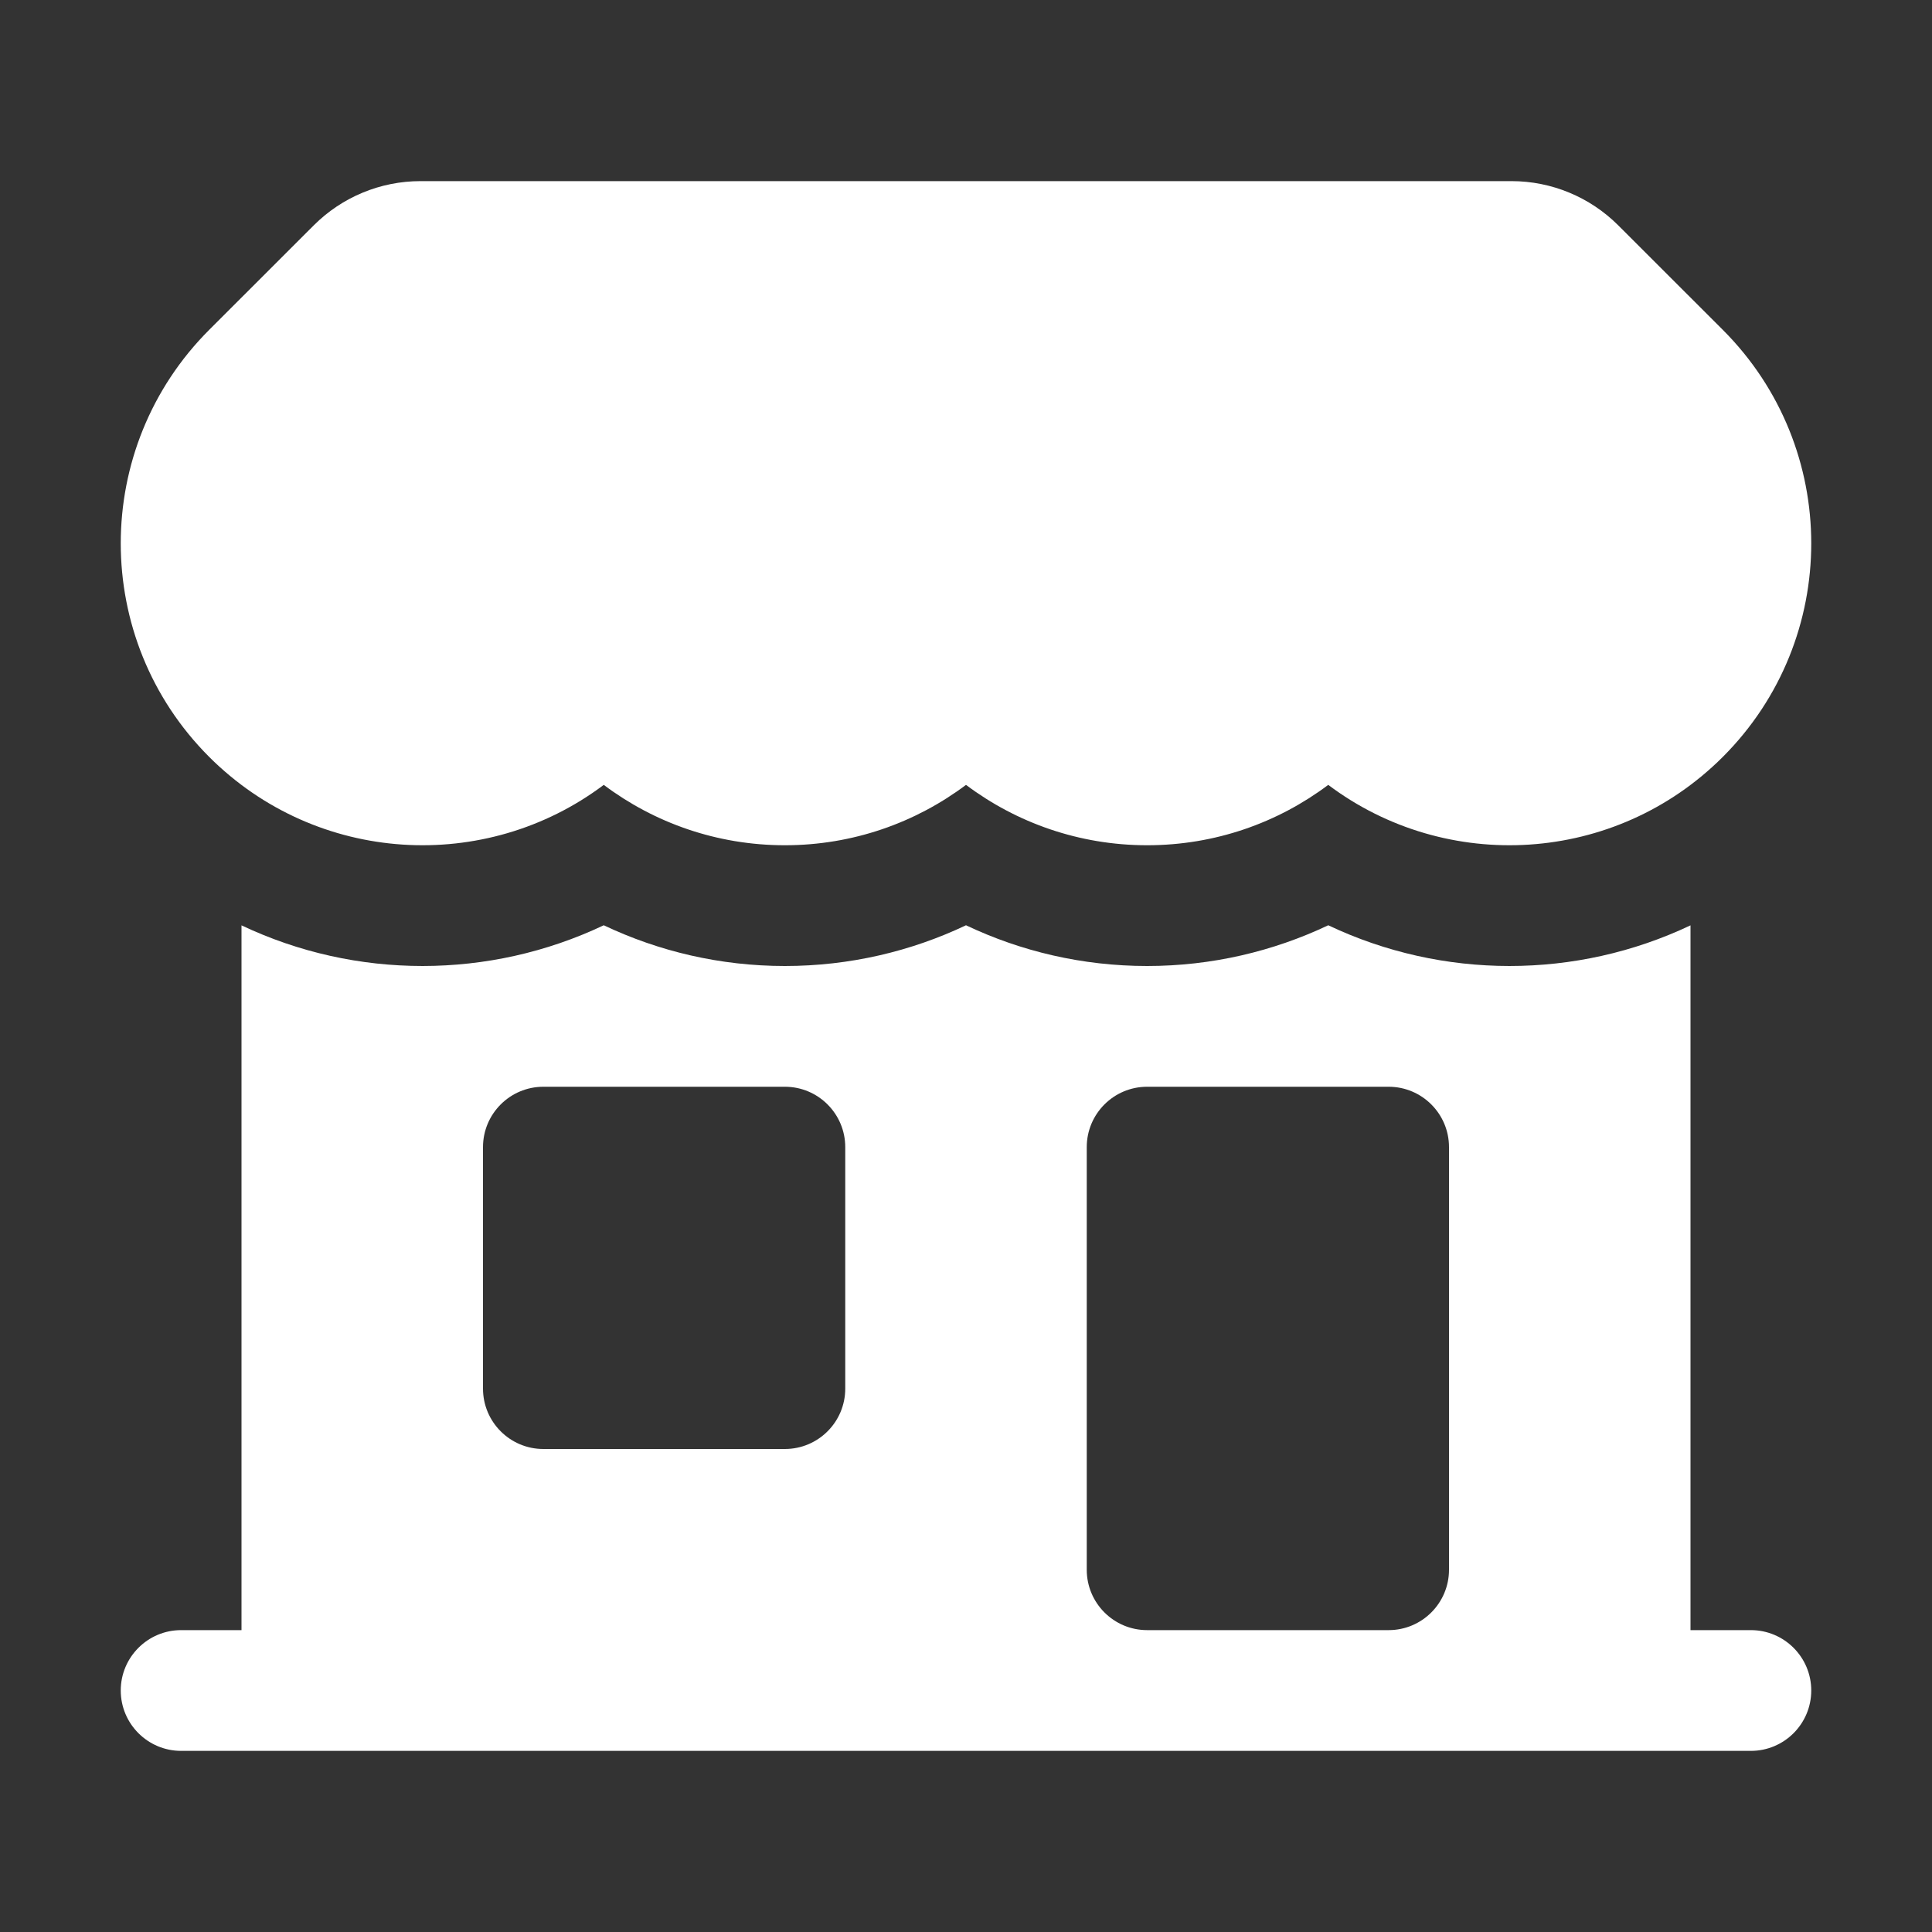
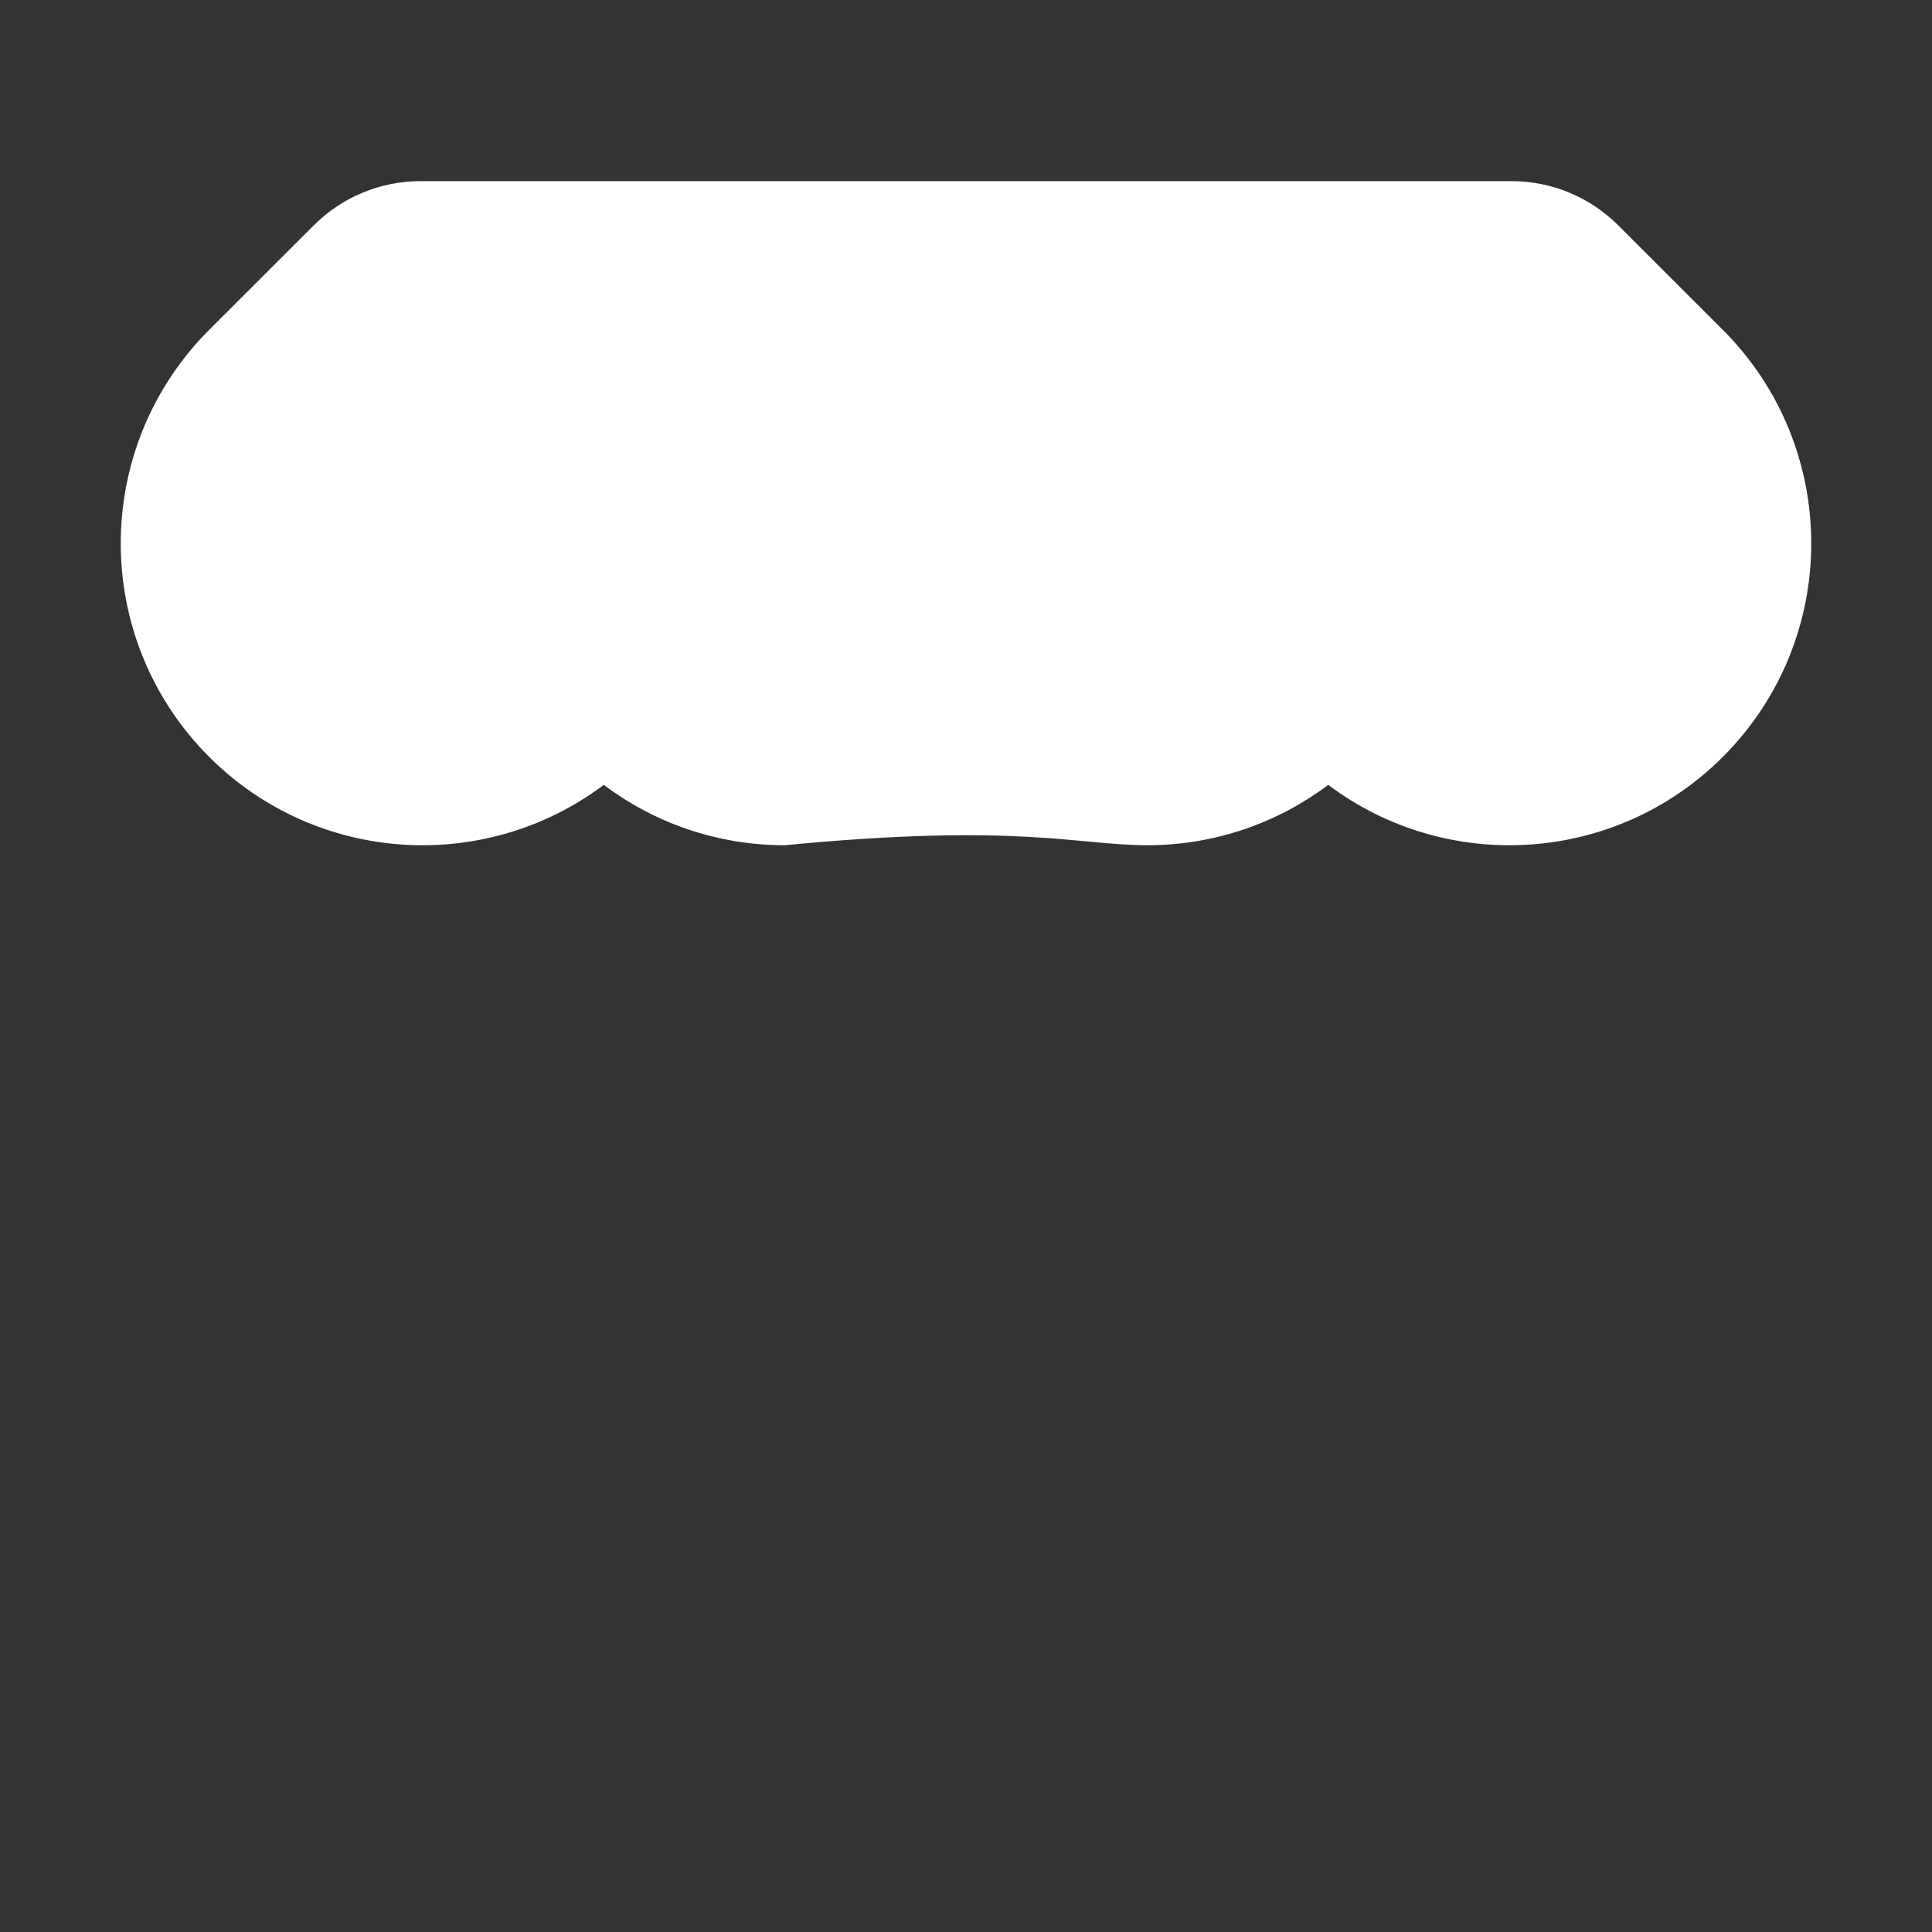
<svg xmlns="http://www.w3.org/2000/svg" width="24" height="24" viewBox="0 0 24 24" fill="none">
  <rect x="0" y="0" width="24" height="24" fill="#333333" stroke="none" />
-   <path d="M5.223 2.25C4.726 2.25 4.249 2.448 3.898 2.799L2.598 4.098C1.134 5.563 1.134 7.937 2.598 9.402C3.936 10.739 6.031 10.855 7.5 9.75C8.127 10.221 8.906 10.5 9.75 10.5C10.594 10.5 11.374 10.22 12 9.75C12.626 10.22 13.406 10.5 14.25 10.5C15.094 10.5 15.873 10.221 16.5 9.75C17.969 10.855 20.064 10.739 21.402 9.402C22.866 7.937 22.866 5.563 21.402 4.098L20.102 2.799C19.751 2.448 19.274 2.25 18.777 2.25L5.223 2.25Z" fill="white" />
-   <path fill-rule="evenodd" clip-rule="evenodd" d="M3 20.25V11.495C4.42 12.169 6.08 12.168 7.5 11.494C8.183 11.818 8.946 12 9.75 12C10.554 12 11.318 11.818 12 11.494C12.682 11.818 13.446 12 14.25 12C15.054 12 15.817 11.818 16.5 11.494C17.92 12.168 19.58 12.169 21 11.495V20.25H21.75C22.164 20.25 22.5 20.586 22.5 21C22.5 21.414 22.164 21.75 21.75 21.75H2.25C1.836 21.75 1.5 21.414 1.5 21C1.5 20.586 1.836 20.25 2.25 20.25H3ZM6 14.25C6 13.836 6.336 13.5 6.75 13.5H9.75C10.164 13.5 10.5 13.836 10.5 14.25V17.25C10.5 17.664 10.164 18 9.75 18H6.75C6.336 18 6 17.664 6 17.25V14.25ZM14.25 13.5C13.836 13.5 13.5 13.836 13.5 14.25V19.5C13.5 19.914 13.836 20.25 14.25 20.25H17.25C17.664 20.25 18 19.914 18 19.5V14.25C18 13.836 17.664 13.5 17.25 13.5H14.25Z" fill="white" />
+   <path d="M5.223 2.25C4.726 2.25 4.249 2.448 3.898 2.799L2.598 4.098C1.134 5.563 1.134 7.937 2.598 9.402C3.936 10.739 6.031 10.855 7.5 9.75C8.127 10.221 8.906 10.5 9.75 10.5C12.626 10.22 13.406 10.5 14.25 10.5C15.094 10.5 15.873 10.221 16.5 9.75C17.969 10.855 20.064 10.739 21.402 9.402C22.866 7.937 22.866 5.563 21.402 4.098L20.102 2.799C19.751 2.448 19.274 2.25 18.777 2.25L5.223 2.25Z" fill="white" />
</svg>